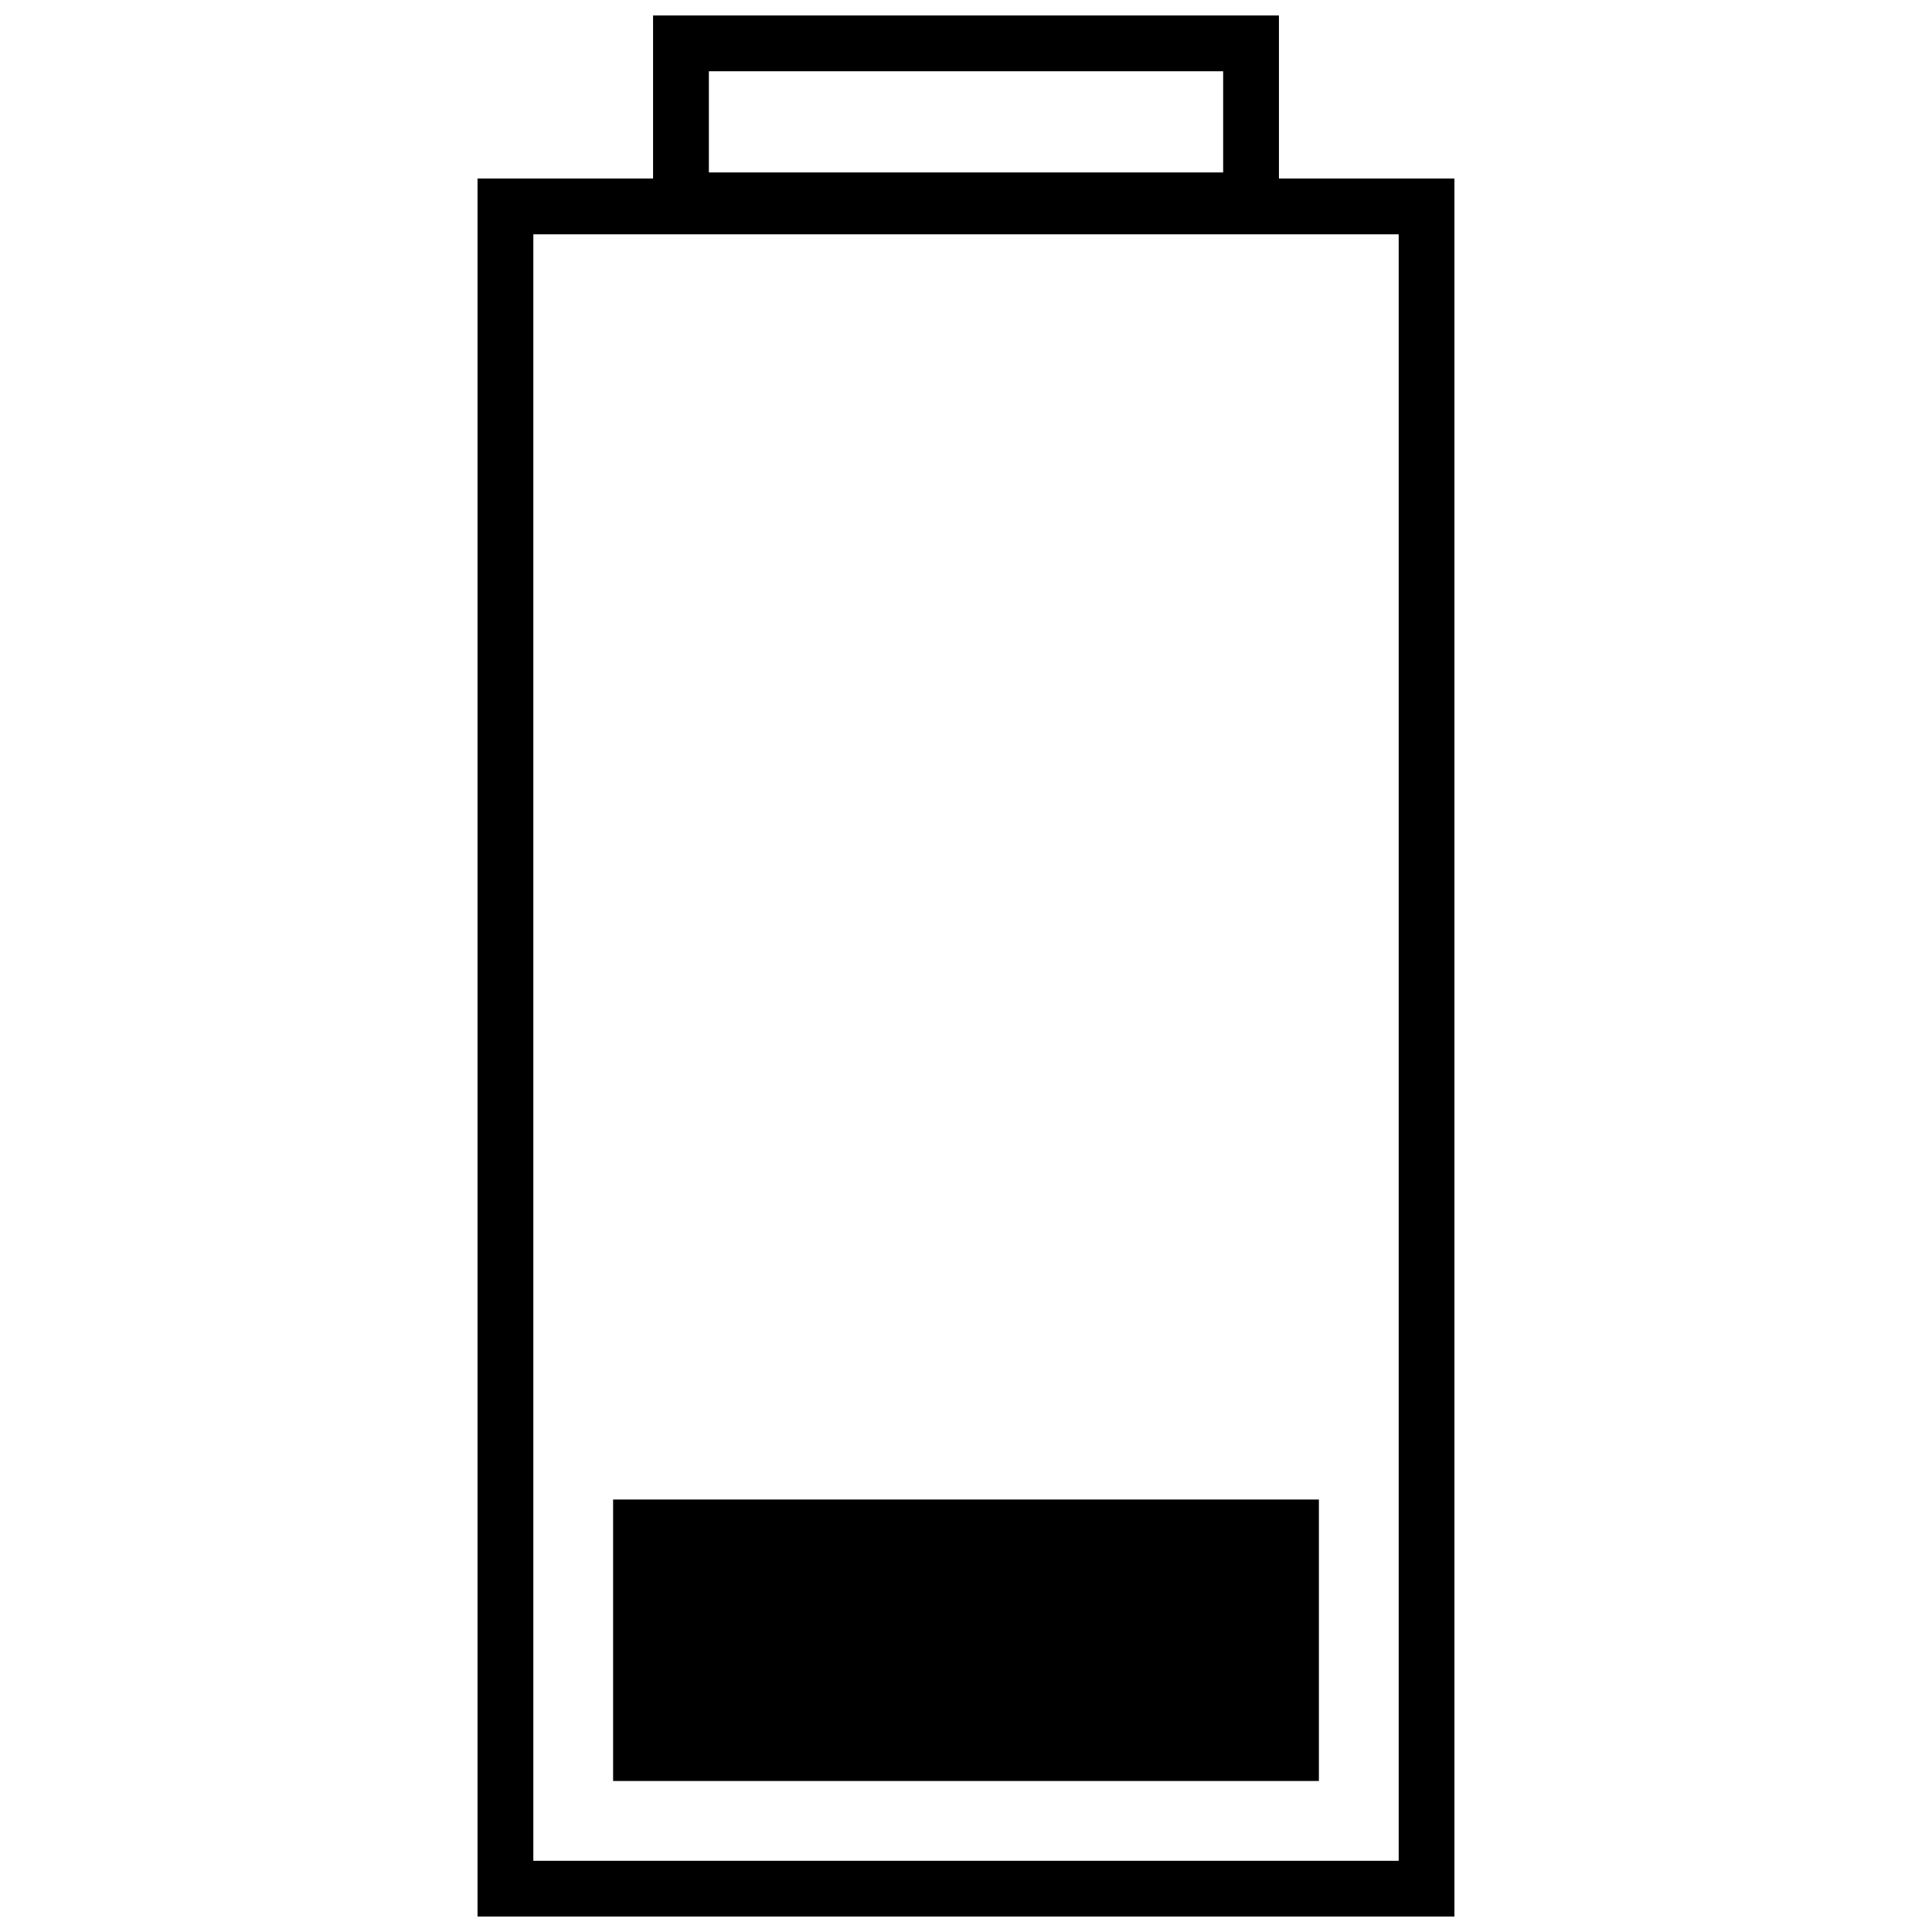
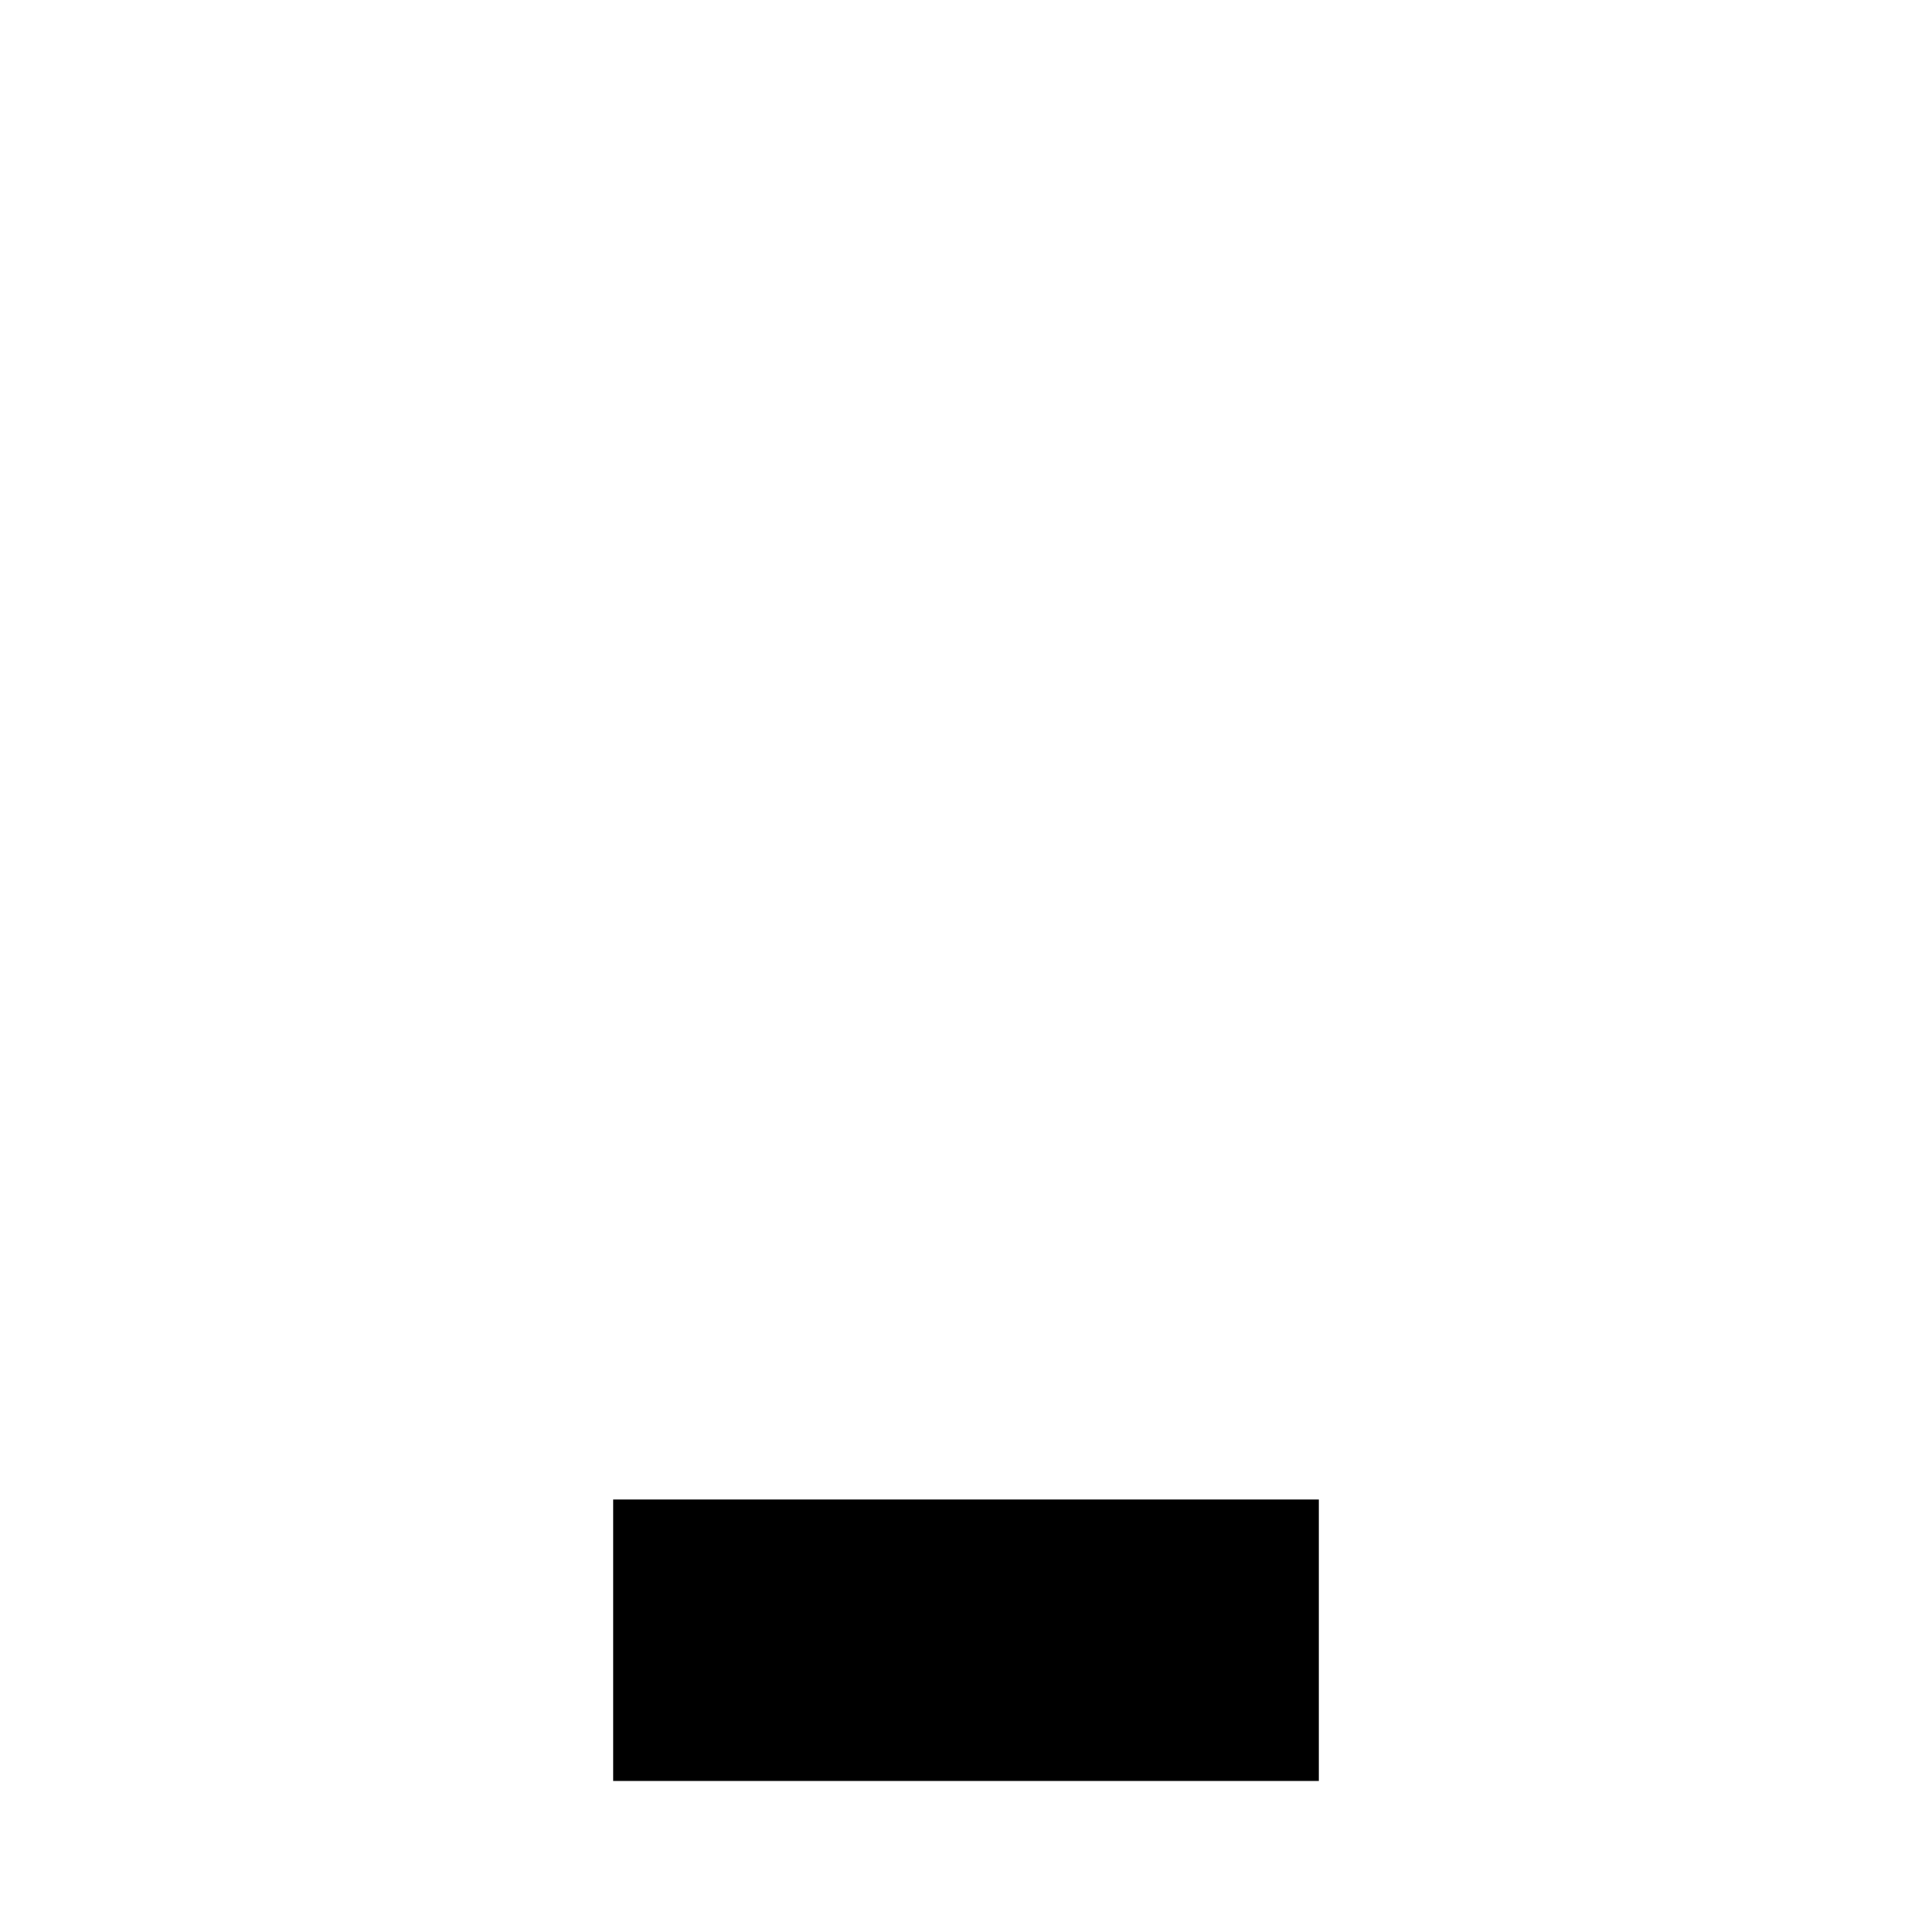
<svg xmlns="http://www.w3.org/2000/svg" width="800px" height="800px" version="1.1" viewBox="144 144 512 512">
  <defs>
    <clipPath id="a">
-       <path d="m270 148.09h260v503.81h-260z" />
-     </clipPath>
+       </clipPath>
  </defs>
  <path d="m306.48 541.39h187.04v74.59h-187.04z" />
  <g clip-path="url(#a)">
    <path d="m482.93 191.31v-43.215h-165.86v43.215h-46.52v460.59h258.89v-460.59zm-151.07-28.434h136.29v26.824h-136.29zm182.81 474.25h-229.33v-431.03h229.33z" />
  </g>
</svg>